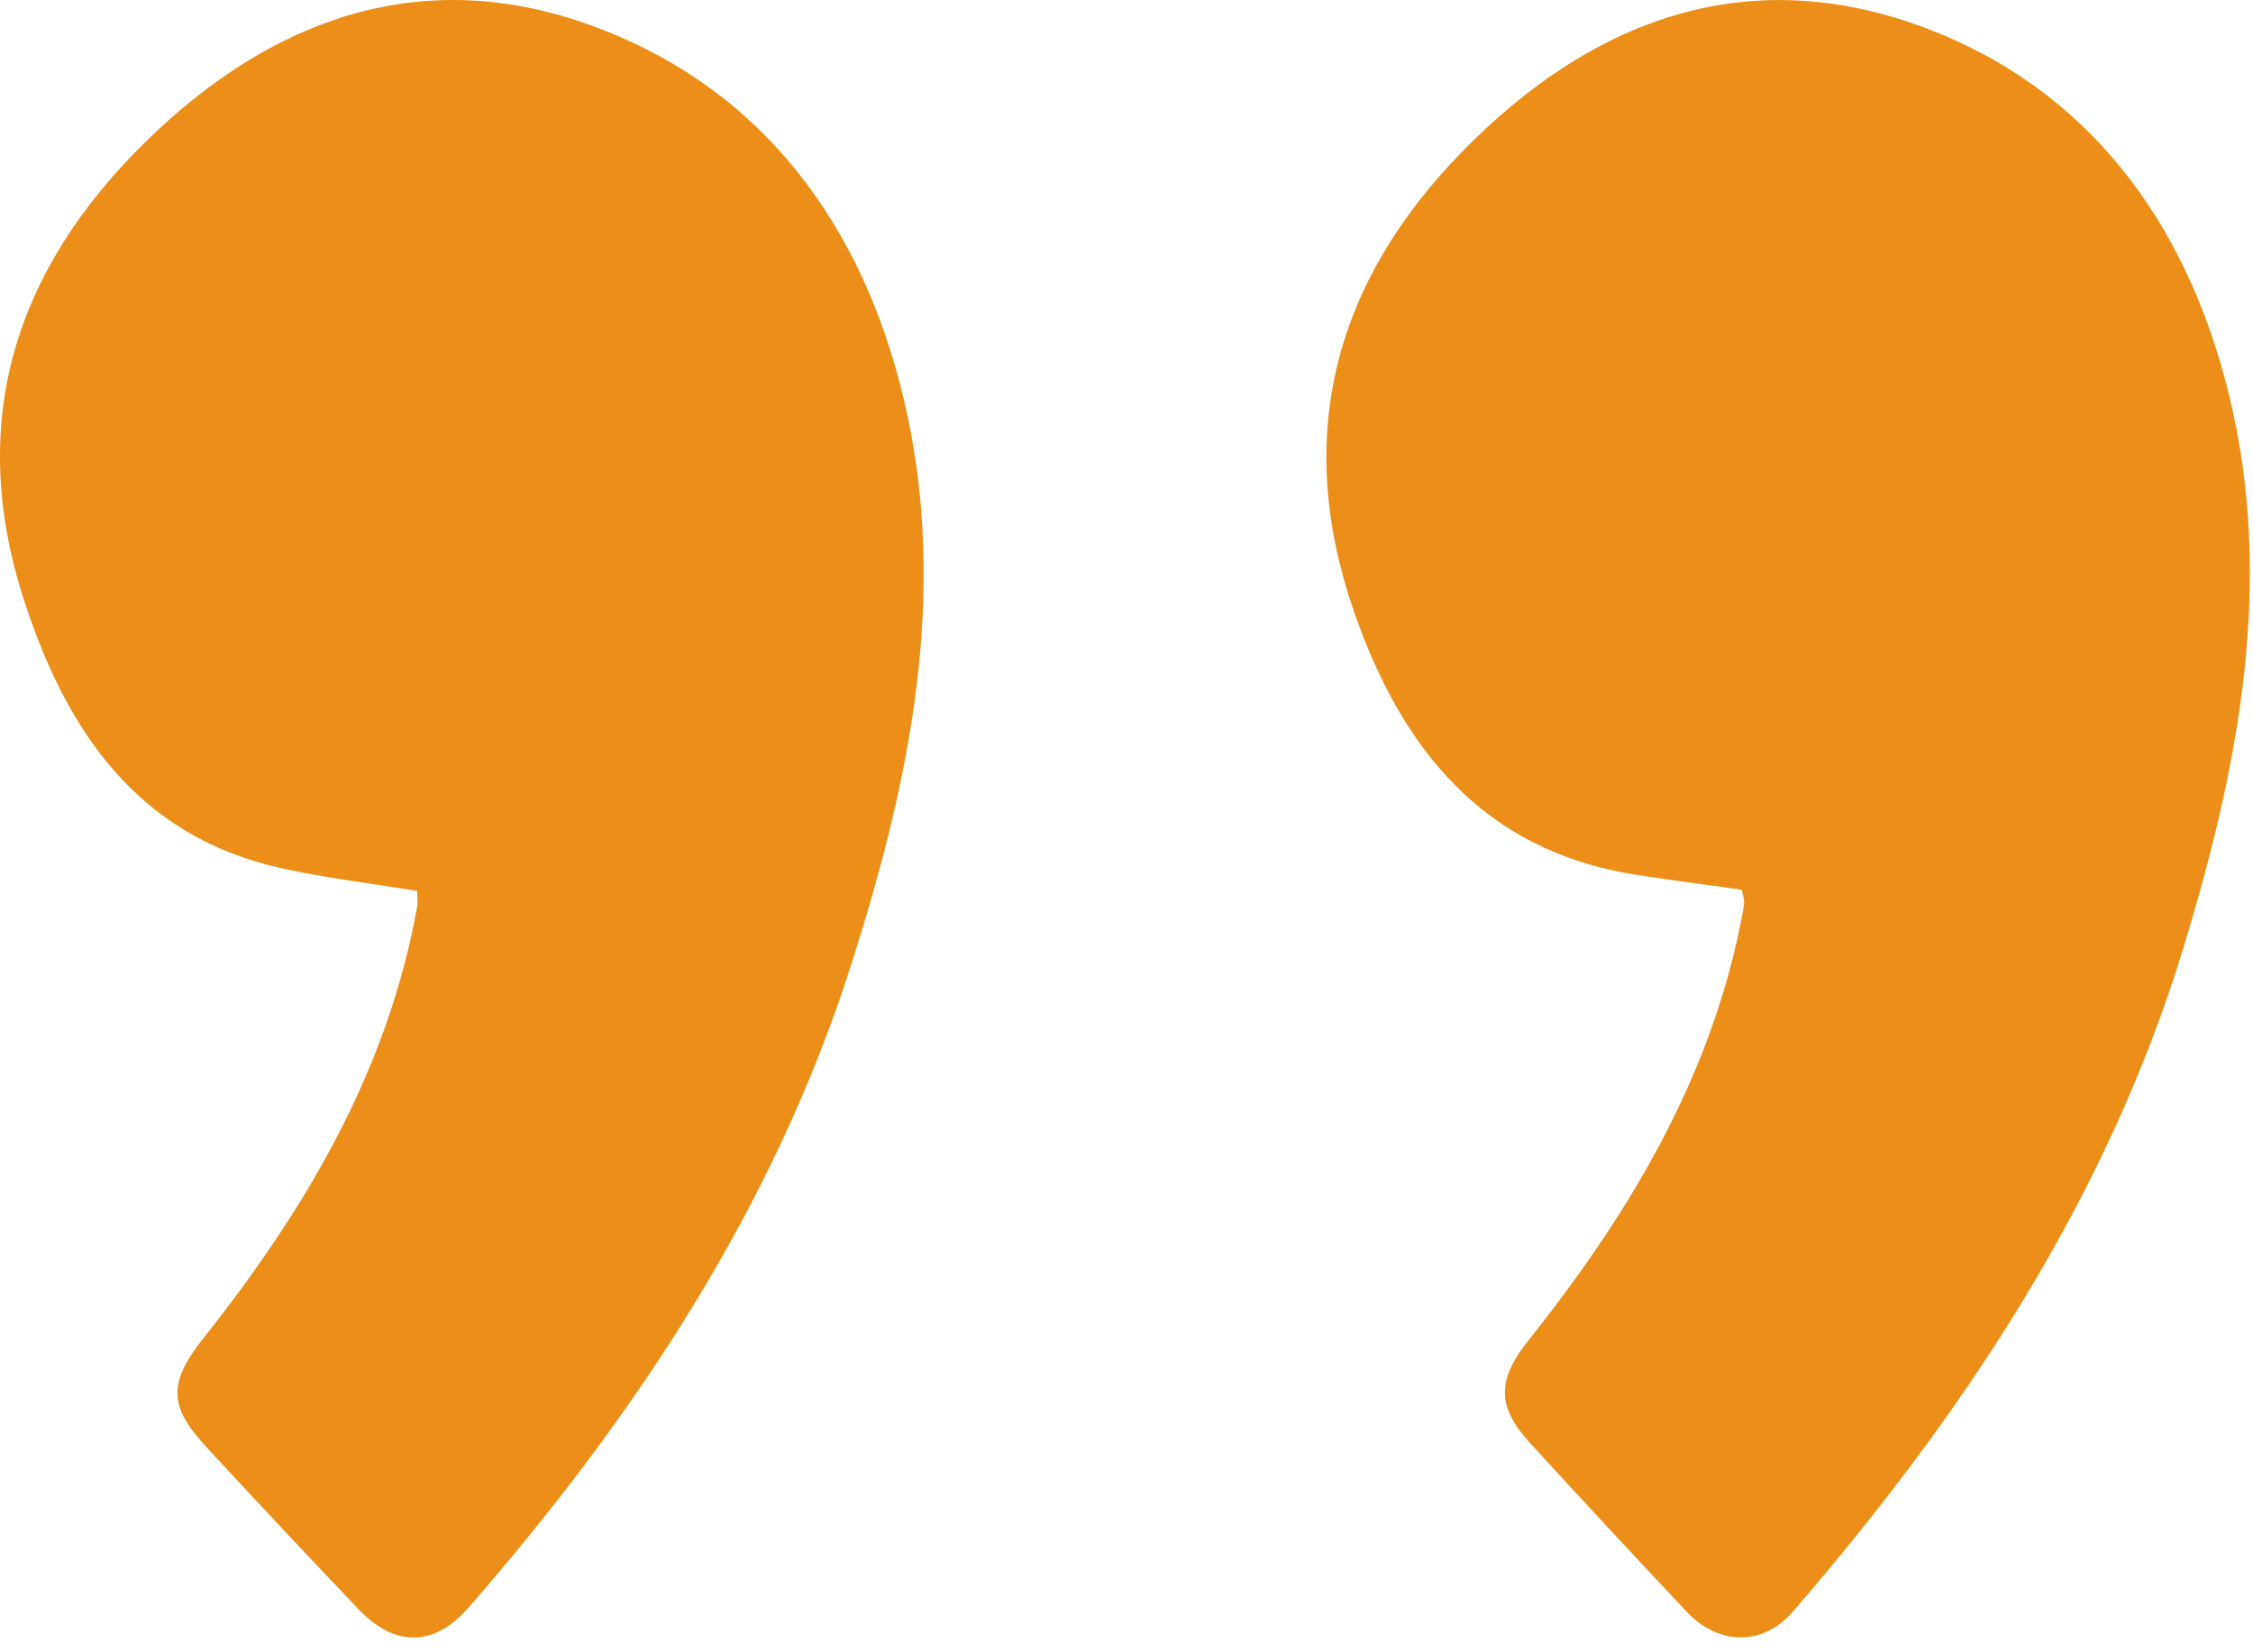
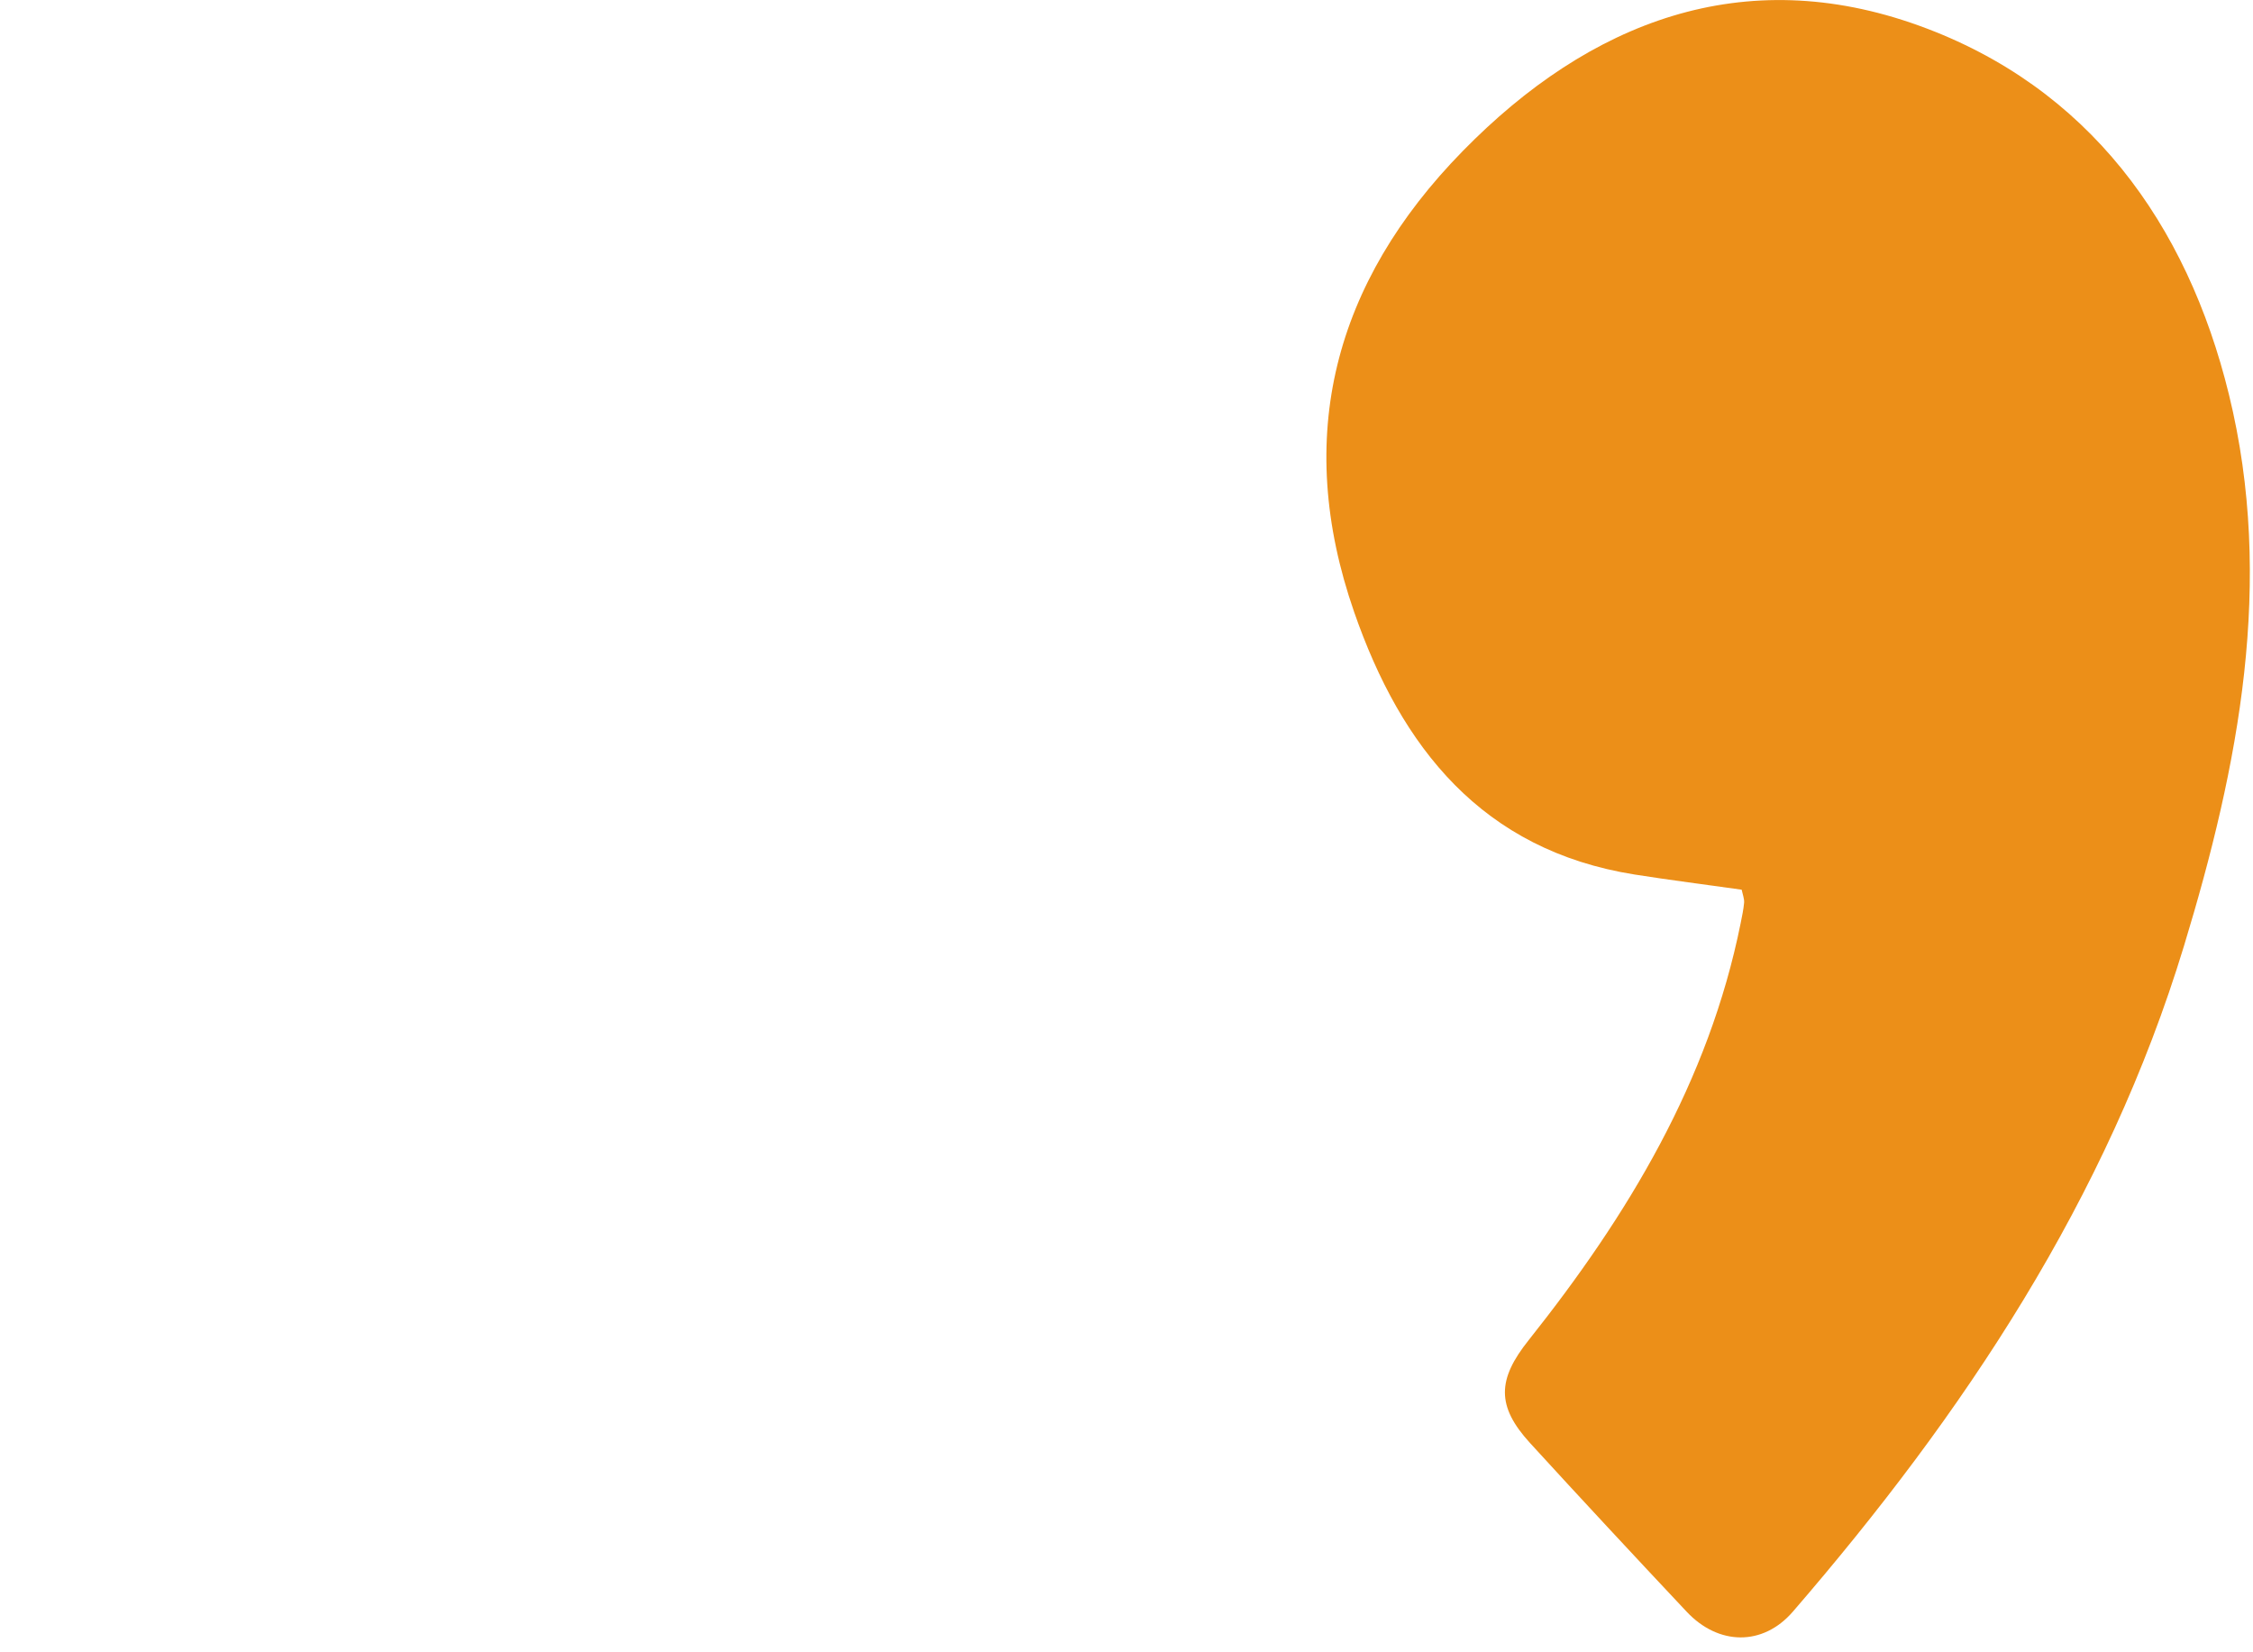
<svg xmlns="http://www.w3.org/2000/svg" width="45" height="33" viewBox="0 0 45 33" fill="none">
  <path d="M43.621 18.894C42.086 23.942 39.224 28.237 35.807 32.191C35.209 32.881 34.323 32.865 33.689 32.19C32.639 31.073 31.594 29.951 30.559 28.819C29.887 28.083 29.904 27.552 30.534 26.764C32.511 24.277 34.129 21.606 34.767 18.437C34.794 18.301 34.824 18.164 34.836 18.027C34.841 17.951 34.809 17.871 34.787 17.769C34.071 17.668 33.357 17.578 32.647 17.466C29.602 16.98 27.986 14.927 27.047 12.224C25.828 8.72 26.648 5.639 29.215 3.018C31.756 0.422 34.824 -0.752 38.326 0.511C41.711 1.732 43.682 4.46 44.519 7.878C45.435 11.613 44.715 15.299 43.621 18.894Z" fill="#EC8F18" />
-   <path d="M17.002 19.264C15.45 24.124 12.688 28.286 9.364 32.101C8.666 32.903 7.882 32.901 7.153 32.132C6.135 31.062 5.122 29.984 4.119 28.898C3.355 28.073 3.363 27.609 4.075 26.711C6.105 24.152 7.738 21.394 8.329 18.123C8.349 18.021 8.332 17.911 8.332 17.795C7.415 17.643 6.503 17.536 5.613 17.338C2.739 16.7 1.329 14.59 0.488 12.014C-0.678 8.444 0.287 5.386 2.933 2.807C5.447 0.356 8.438 -0.712 11.797 0.504C15.245 1.752 17.242 4.521 18.061 8.012C18.958 11.843 18.173 15.601 17.002 19.264Z" fill="#EC8F18" />
</svg>